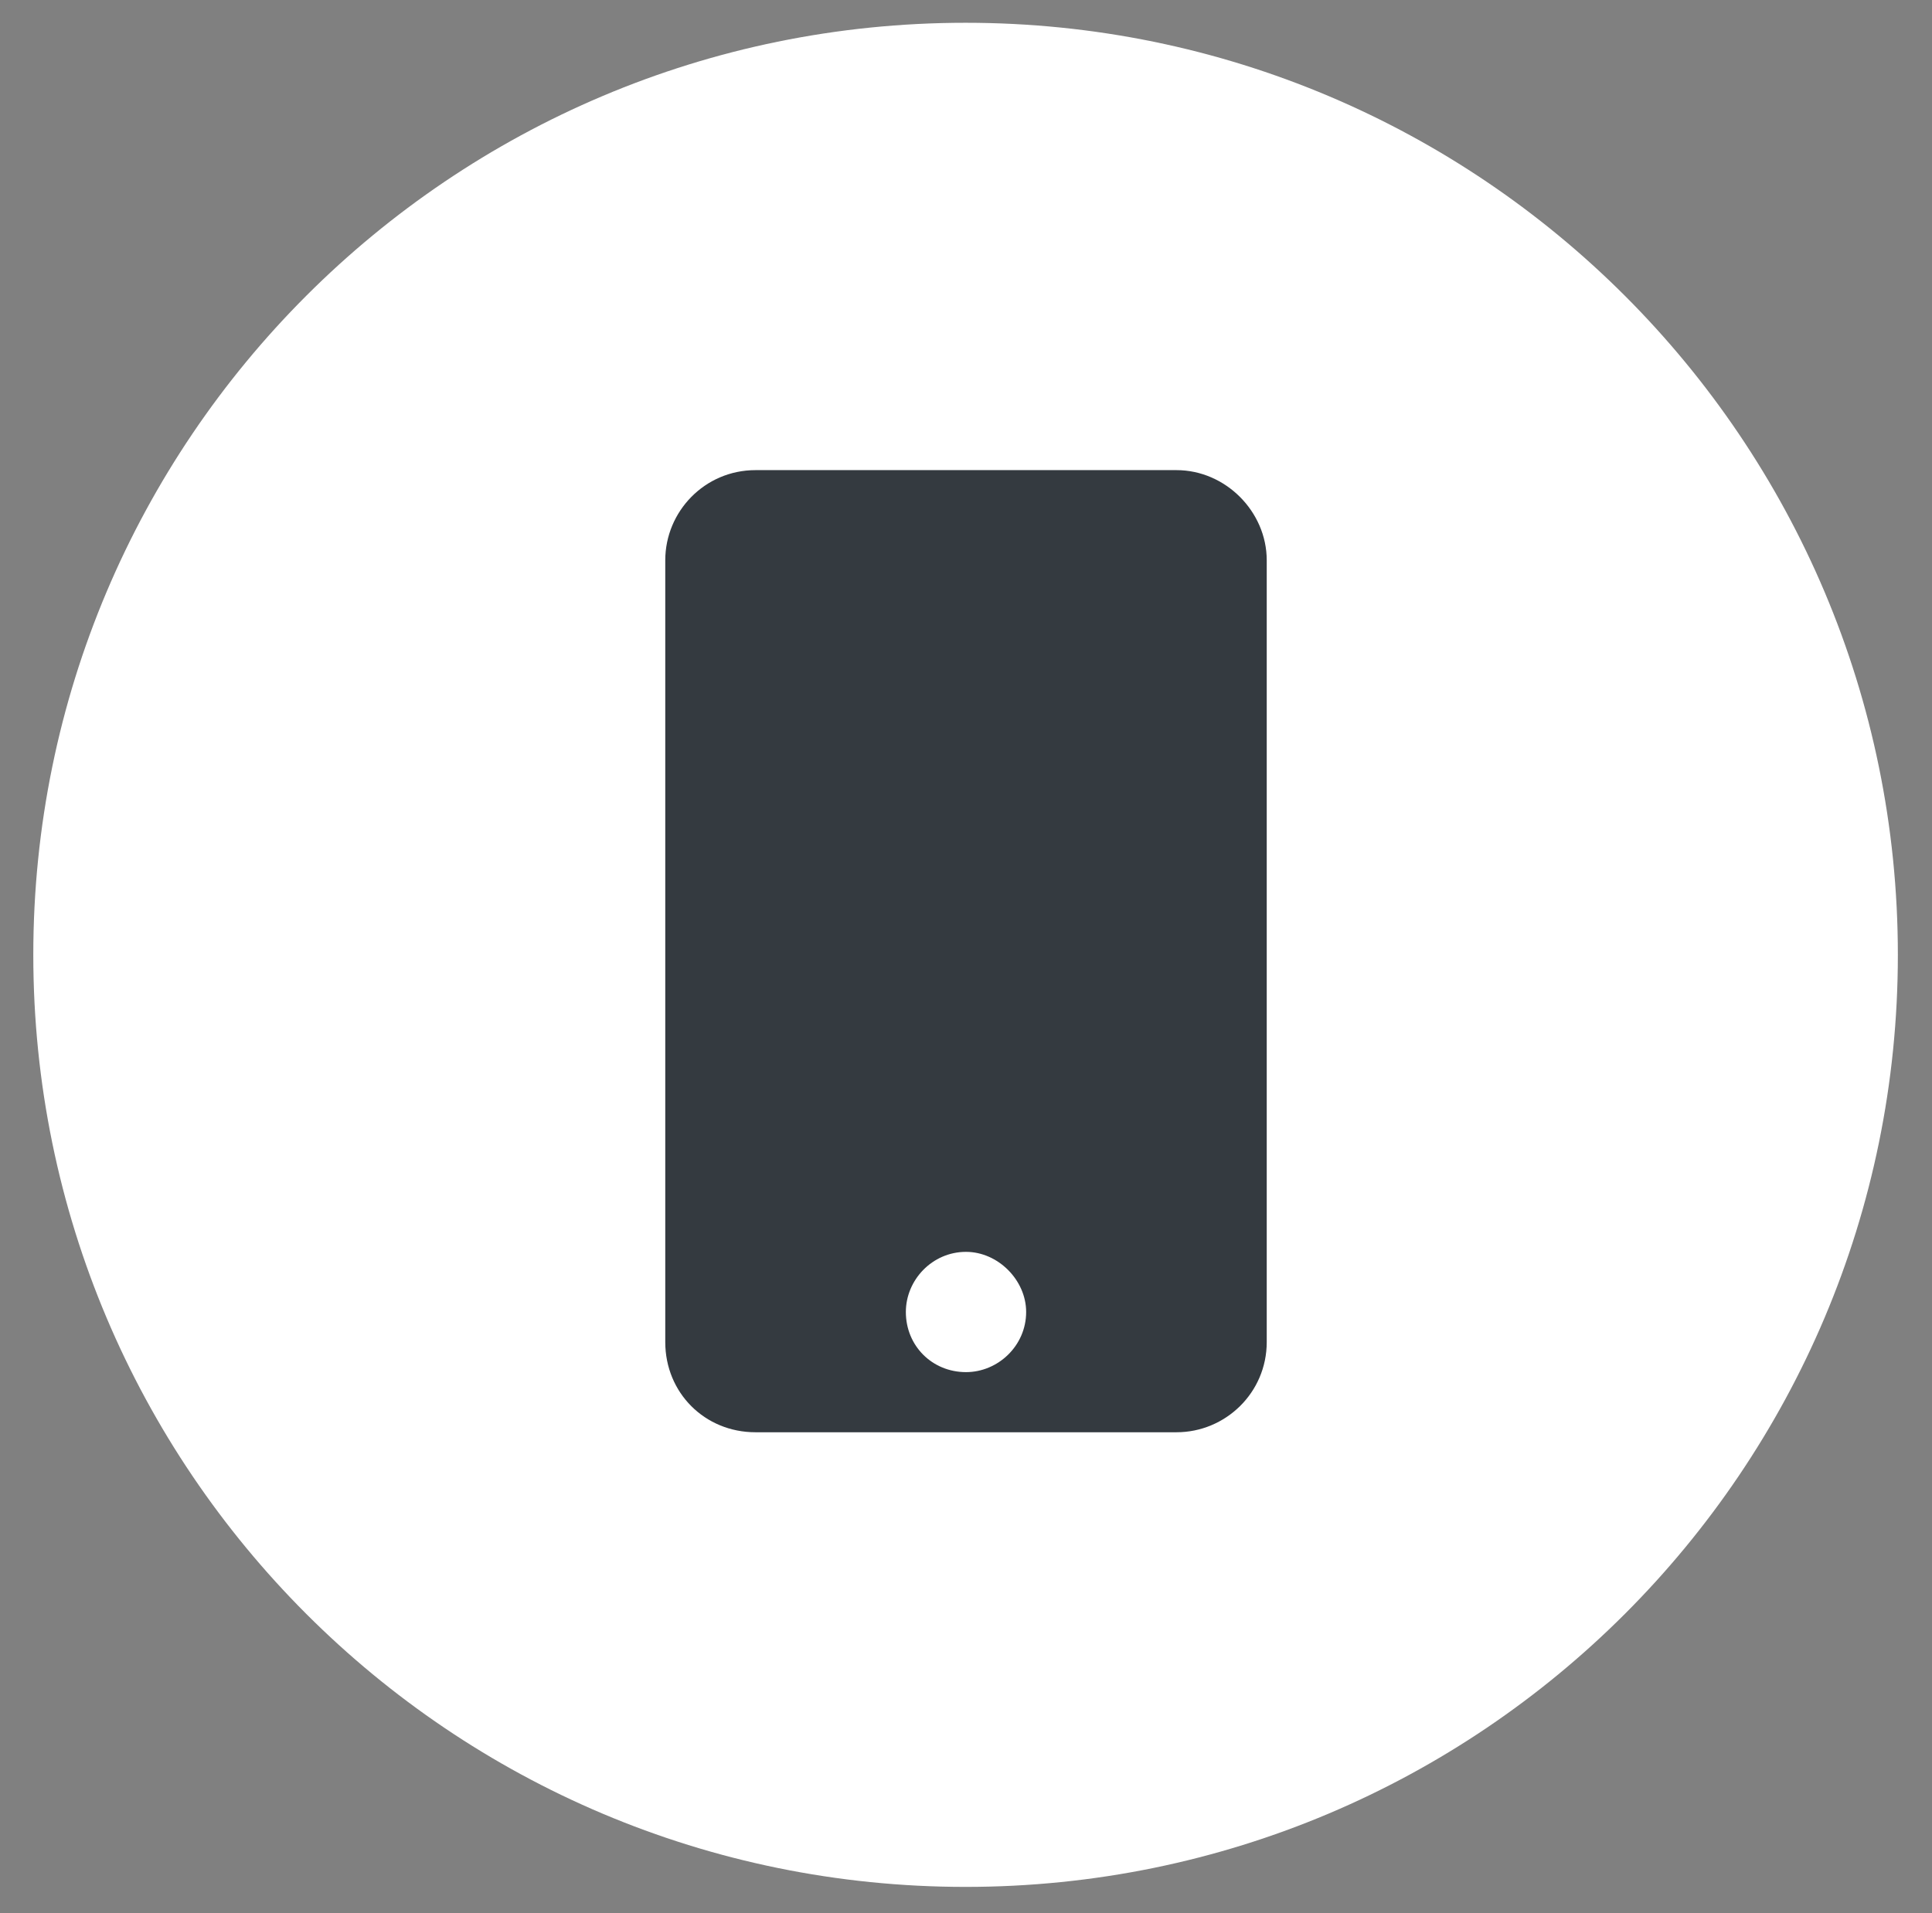
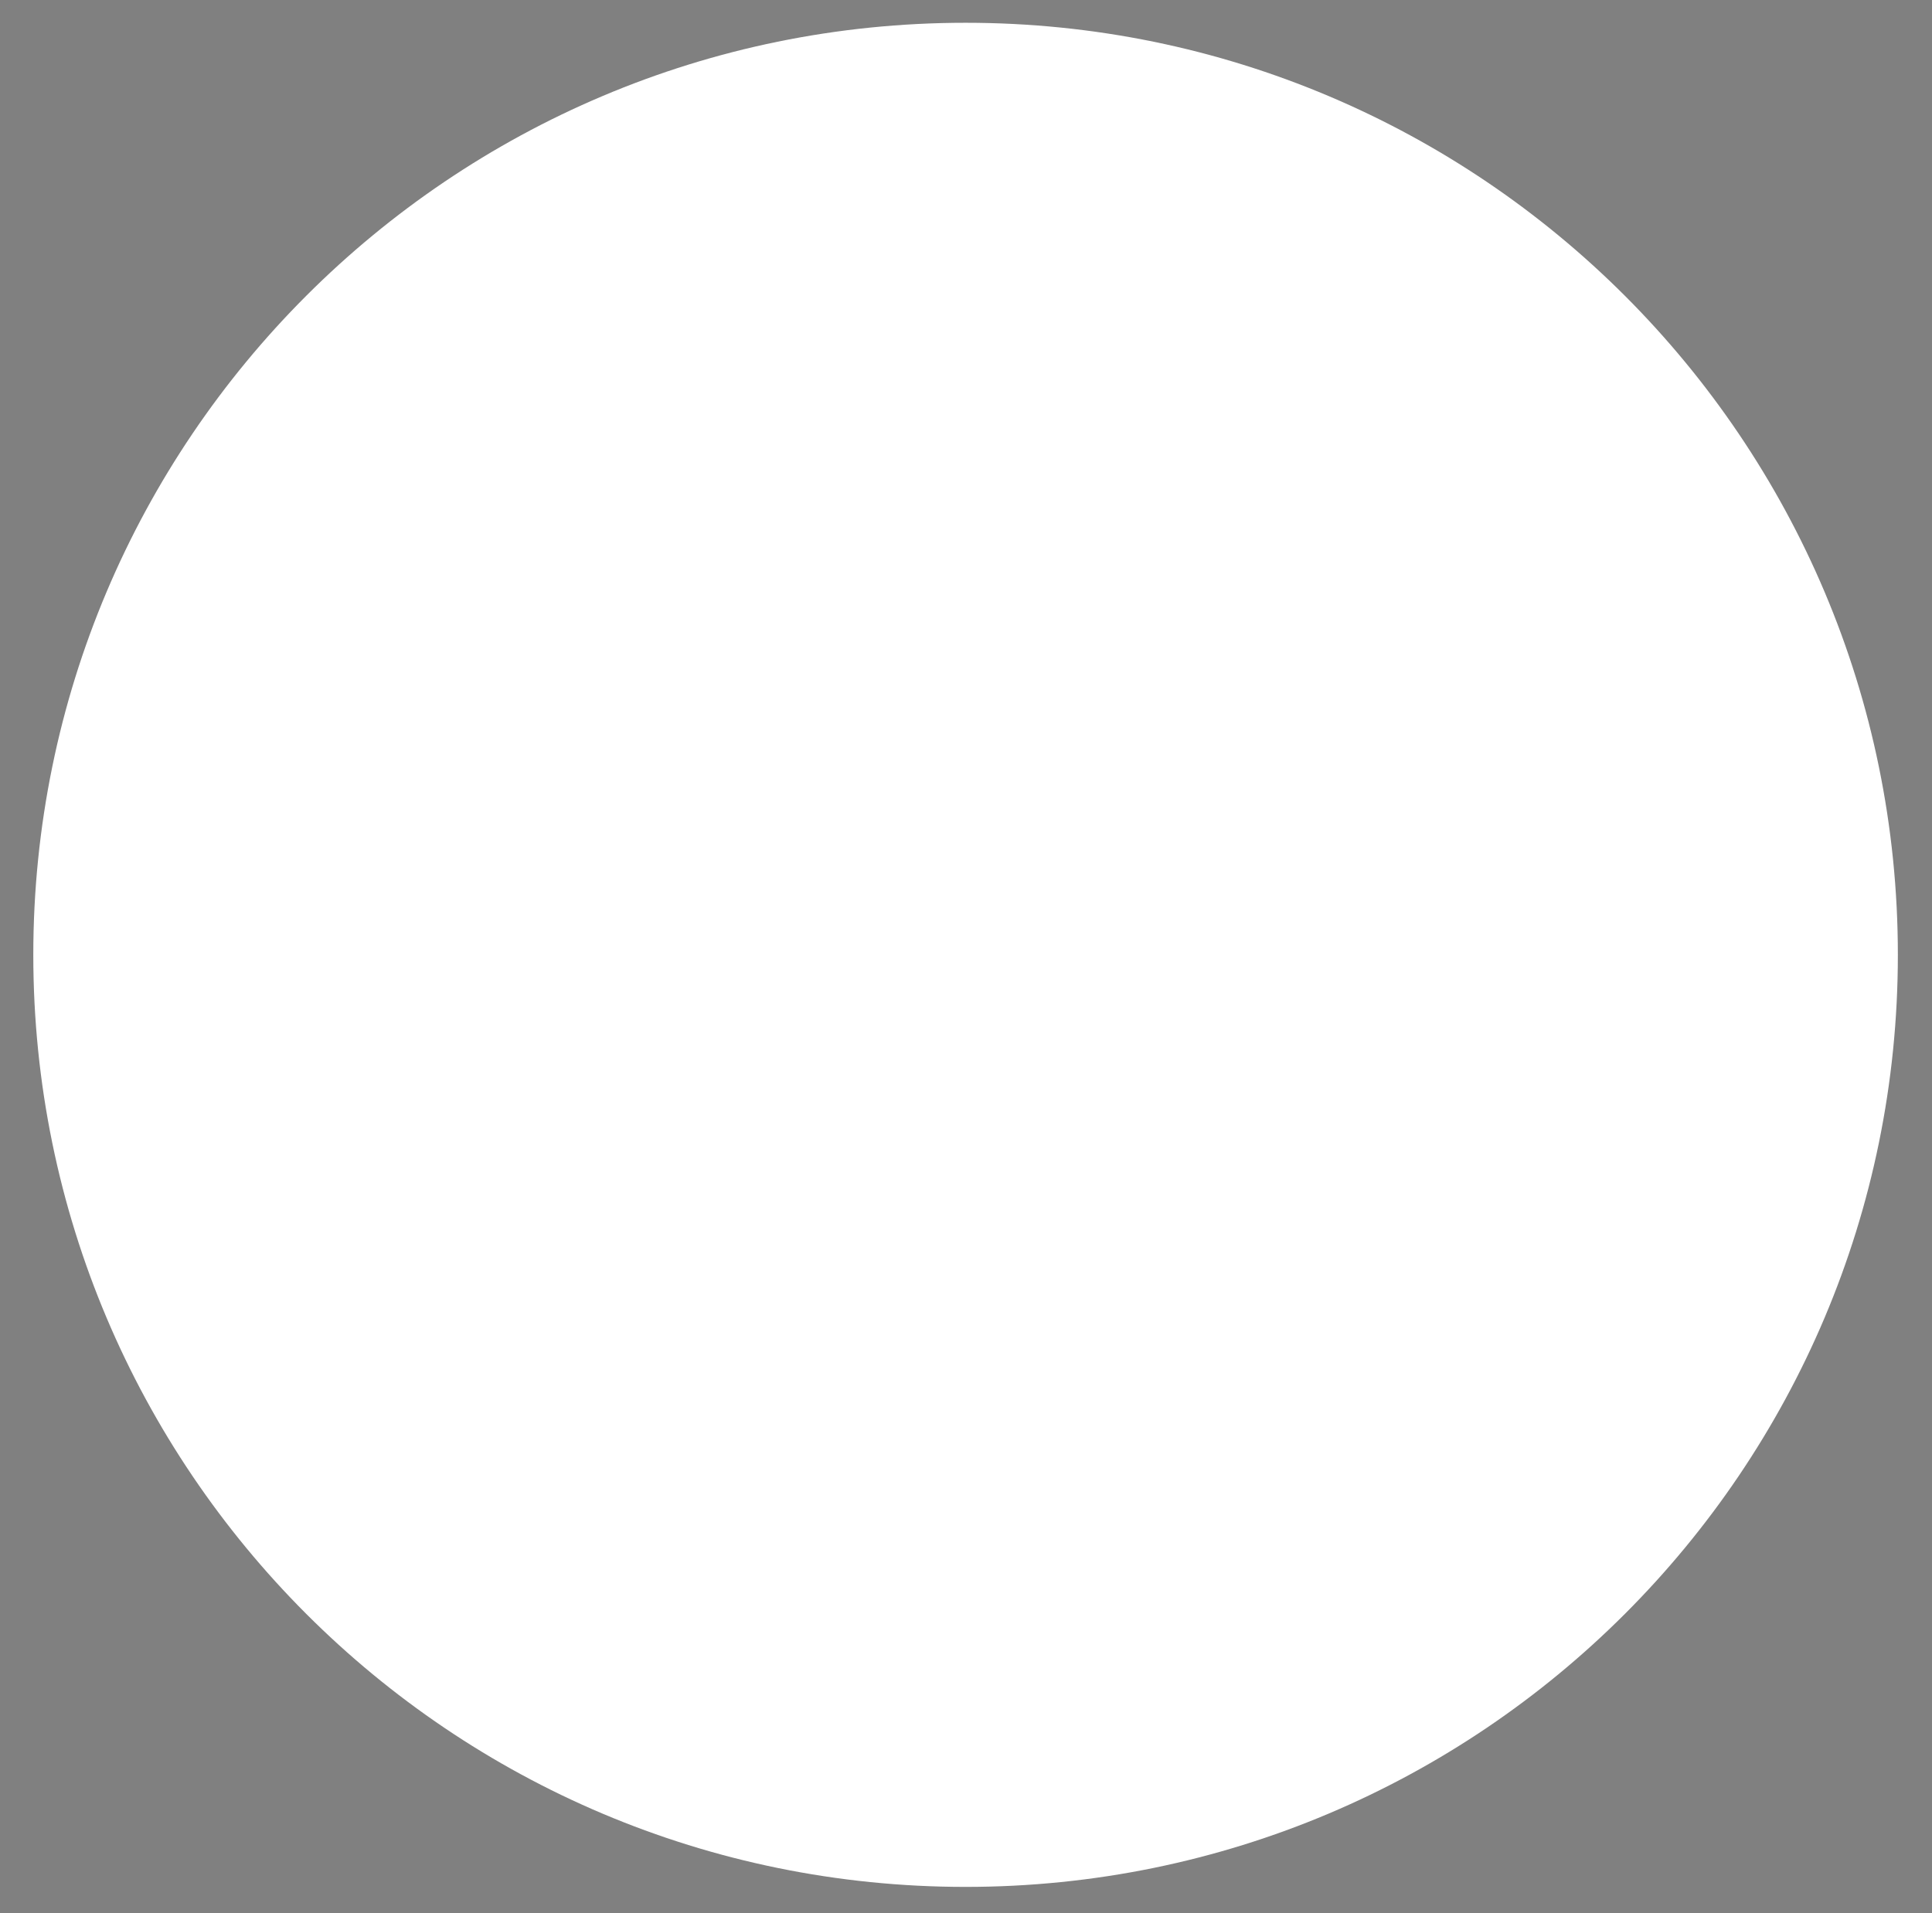
<svg xmlns="http://www.w3.org/2000/svg" width="106" height="105" viewBox="0 0 106 105" fill="none">
  <rect x="0" y="0" width="106" height="105" fill="#808080" stroke="none" />
  <path d="M52.977 1.25C81.233 1.25 104.127 24.144 104.127 52.4C104.127 80.656 81.233 103.55 52.977 103.55C24.721 103.55 1.827 80.656 1.827 52.4C1.827 24.144 24.721 1.25 52.977 1.25Z" fill="white" />
-   <path d="M64.55 25.8C67.231 25.8 69.5 28.069 69.5 30.75V73.65C69.5 76.434 67.231 78.6 64.55 78.6H41.45C38.666 78.6 36.5 76.434 36.5 73.65V30.75C36.5 28.069 38.666 25.8 41.45 25.8H64.55ZM53 75.3C54.753 75.3 56.3 73.856 56.3 72C56.3 70.247 54.753 68.7 53 68.7C51.144 68.7 49.7 70.247 49.7 72C49.7 73.856 51.144 75.3 53 75.3Z" fill="#343A40" />
</svg>